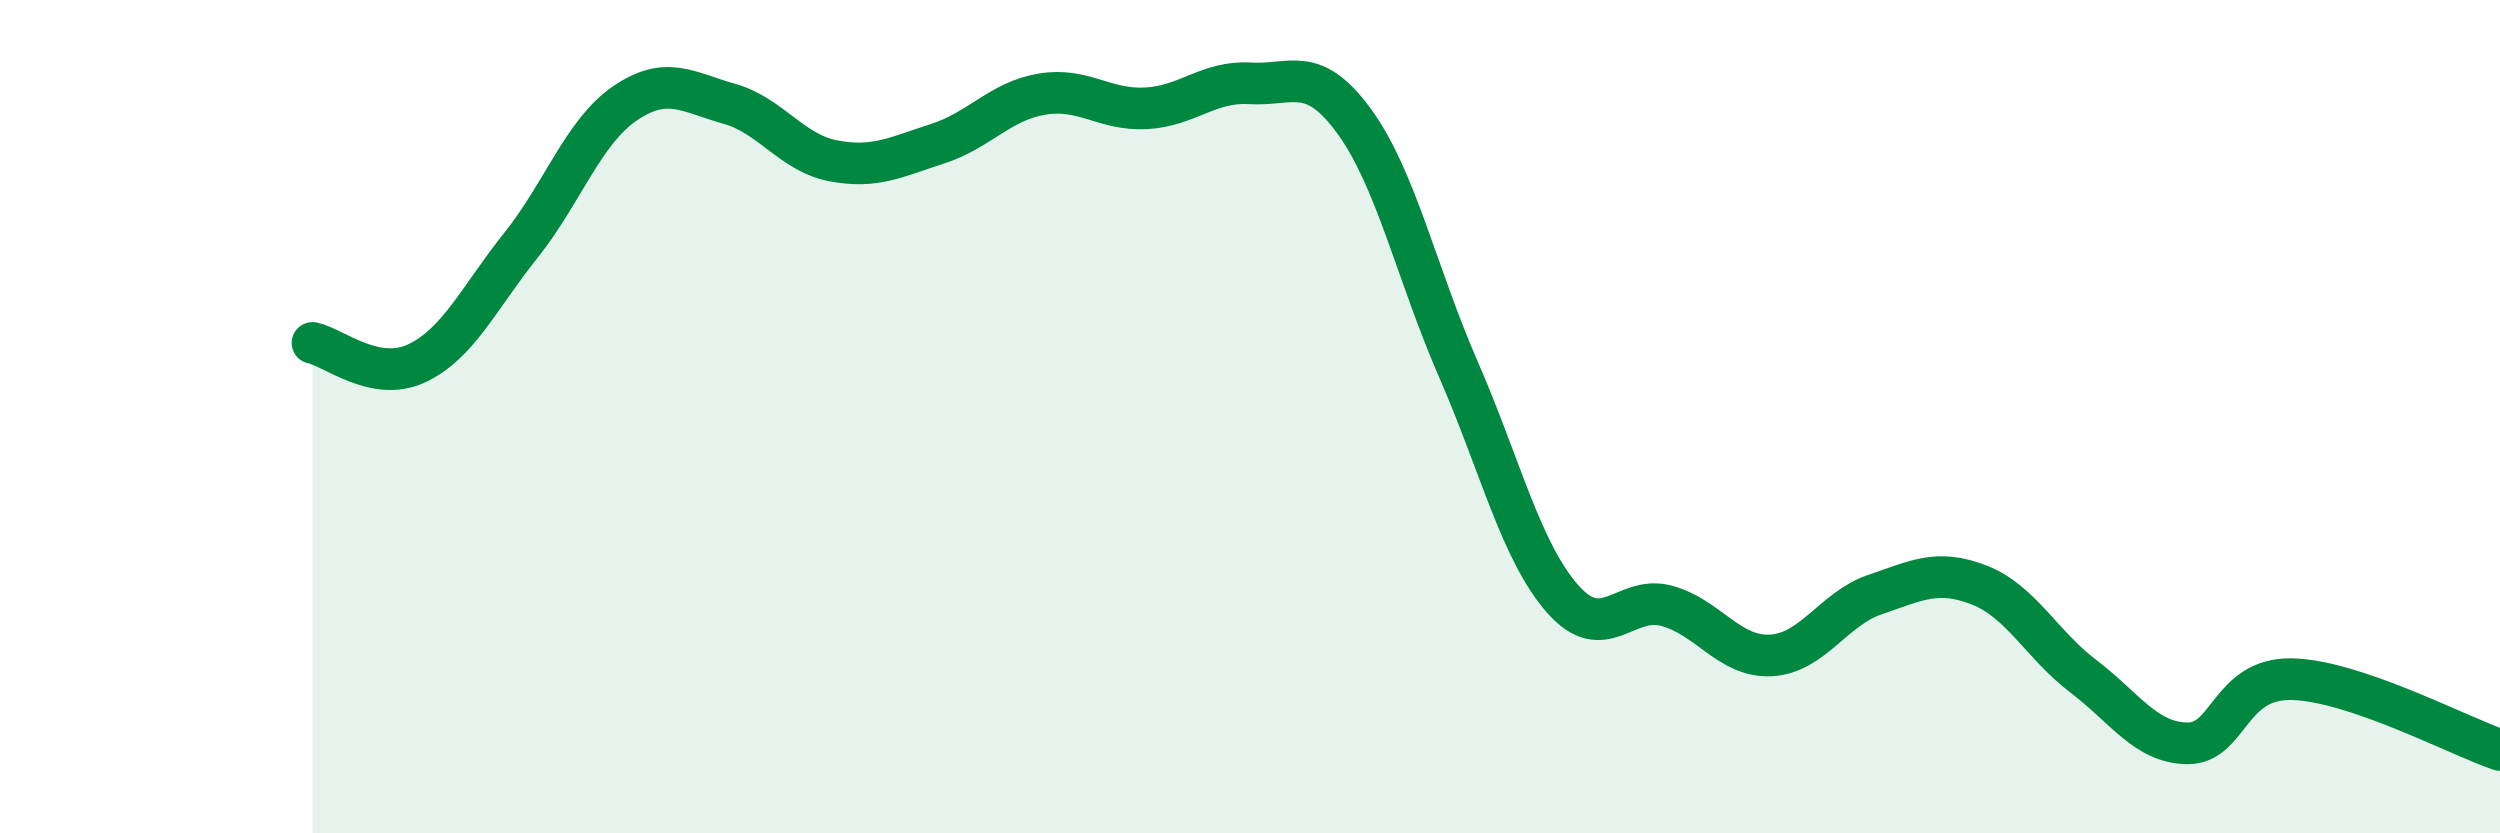
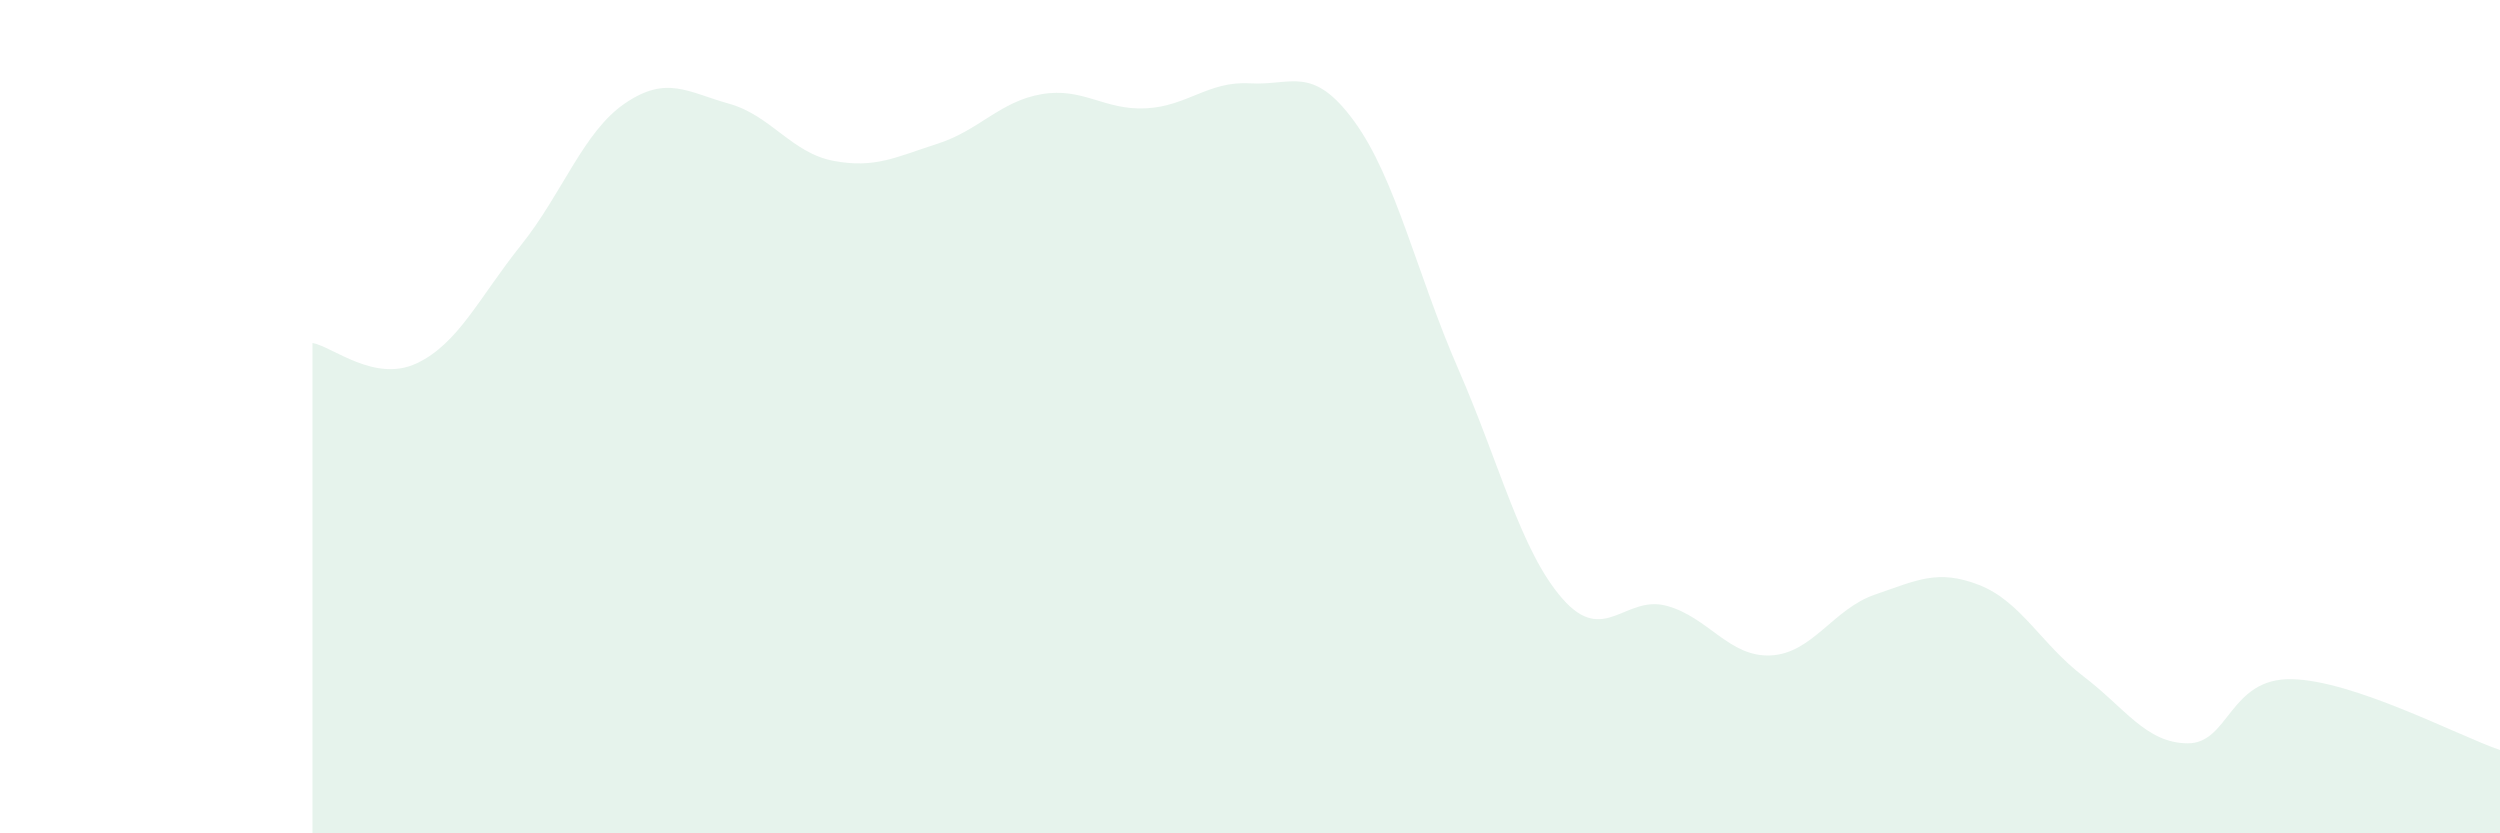
<svg xmlns="http://www.w3.org/2000/svg" width="60" height="20" viewBox="0 0 60 20">
  <path d="M 7.5,8.23 C 8,8.33 9,9.19 10,8.72 C 11,8.25 11.5,7.14 12.5,5.89 C 13.5,4.64 14,3.16 15,2.48 C 16,1.8 16.5,2.21 17.5,2.49 C 18.5,2.77 19,3.67 20,3.86 C 21,4.05 21.5,3.77 22.5,3.45 C 23.5,3.13 24,2.43 25,2.26 C 26,2.09 26.5,2.65 27.5,2.6 C 28.5,2.55 29,1.94 30,2 C 31,2.06 31.5,1.54 32.5,2.91 C 33.5,4.28 34,6.57 35,8.86 C 36,11.15 36.5,13.23 37.5,14.37 C 38.5,15.51 39,14.27 40,14.54 C 41,14.81 41.5,15.78 42.5,15.73 C 43.5,15.68 44,14.61 45,14.27 C 46,13.93 46.5,13.65 47.5,14.04 C 48.5,14.43 49,15.47 50,16.23 C 51,16.99 51.5,17.83 52.5,17.84 C 53.5,17.85 53.5,16.27 55,16.3 C 56.5,16.33 59,17.66 60,18L60 20L7.5 20Z" fill="#008740" opacity="0.1" stroke-linecap="round" stroke-linejoin="round" />
-   <path d="M 7.5,8.23 C 8,8.33 9,9.19 10,8.72 C 11,8.25 11.5,7.14 12.5,5.89 C 13.5,4.64 14,3.16 15,2.48 C 16,1.8 16.5,2.21 17.5,2.49 C 18.5,2.77 19,3.67 20,3.86 C 21,4.05 21.5,3.77 22.5,3.45 C 23.5,3.13 24,2.43 25,2.26 C 26,2.09 26.5,2.65 27.5,2.6 C 28.5,2.55 29,1.94 30,2 C 31,2.06 31.5,1.54 32.5,2.91 C 33.5,4.28 34,6.57 35,8.86 C 36,11.15 36.5,13.23 37.5,14.37 C 38.5,15.51 39,14.27 40,14.54 C 41,14.81 41.5,15.78 42.5,15.73 C 43.5,15.68 44,14.61 45,14.27 C 46,13.93 46.5,13.65 47.5,14.04 C 48.5,14.43 49,15.47 50,16.23 C 51,16.99 51.5,17.83 52.5,17.84 C 53.5,17.85 53.5,16.27 55,16.3 C 56.5,16.33 59,17.66 60,18" stroke="#008740" stroke-width="1" fill="none" stroke-linecap="round" stroke-linejoin="round" />
</svg>